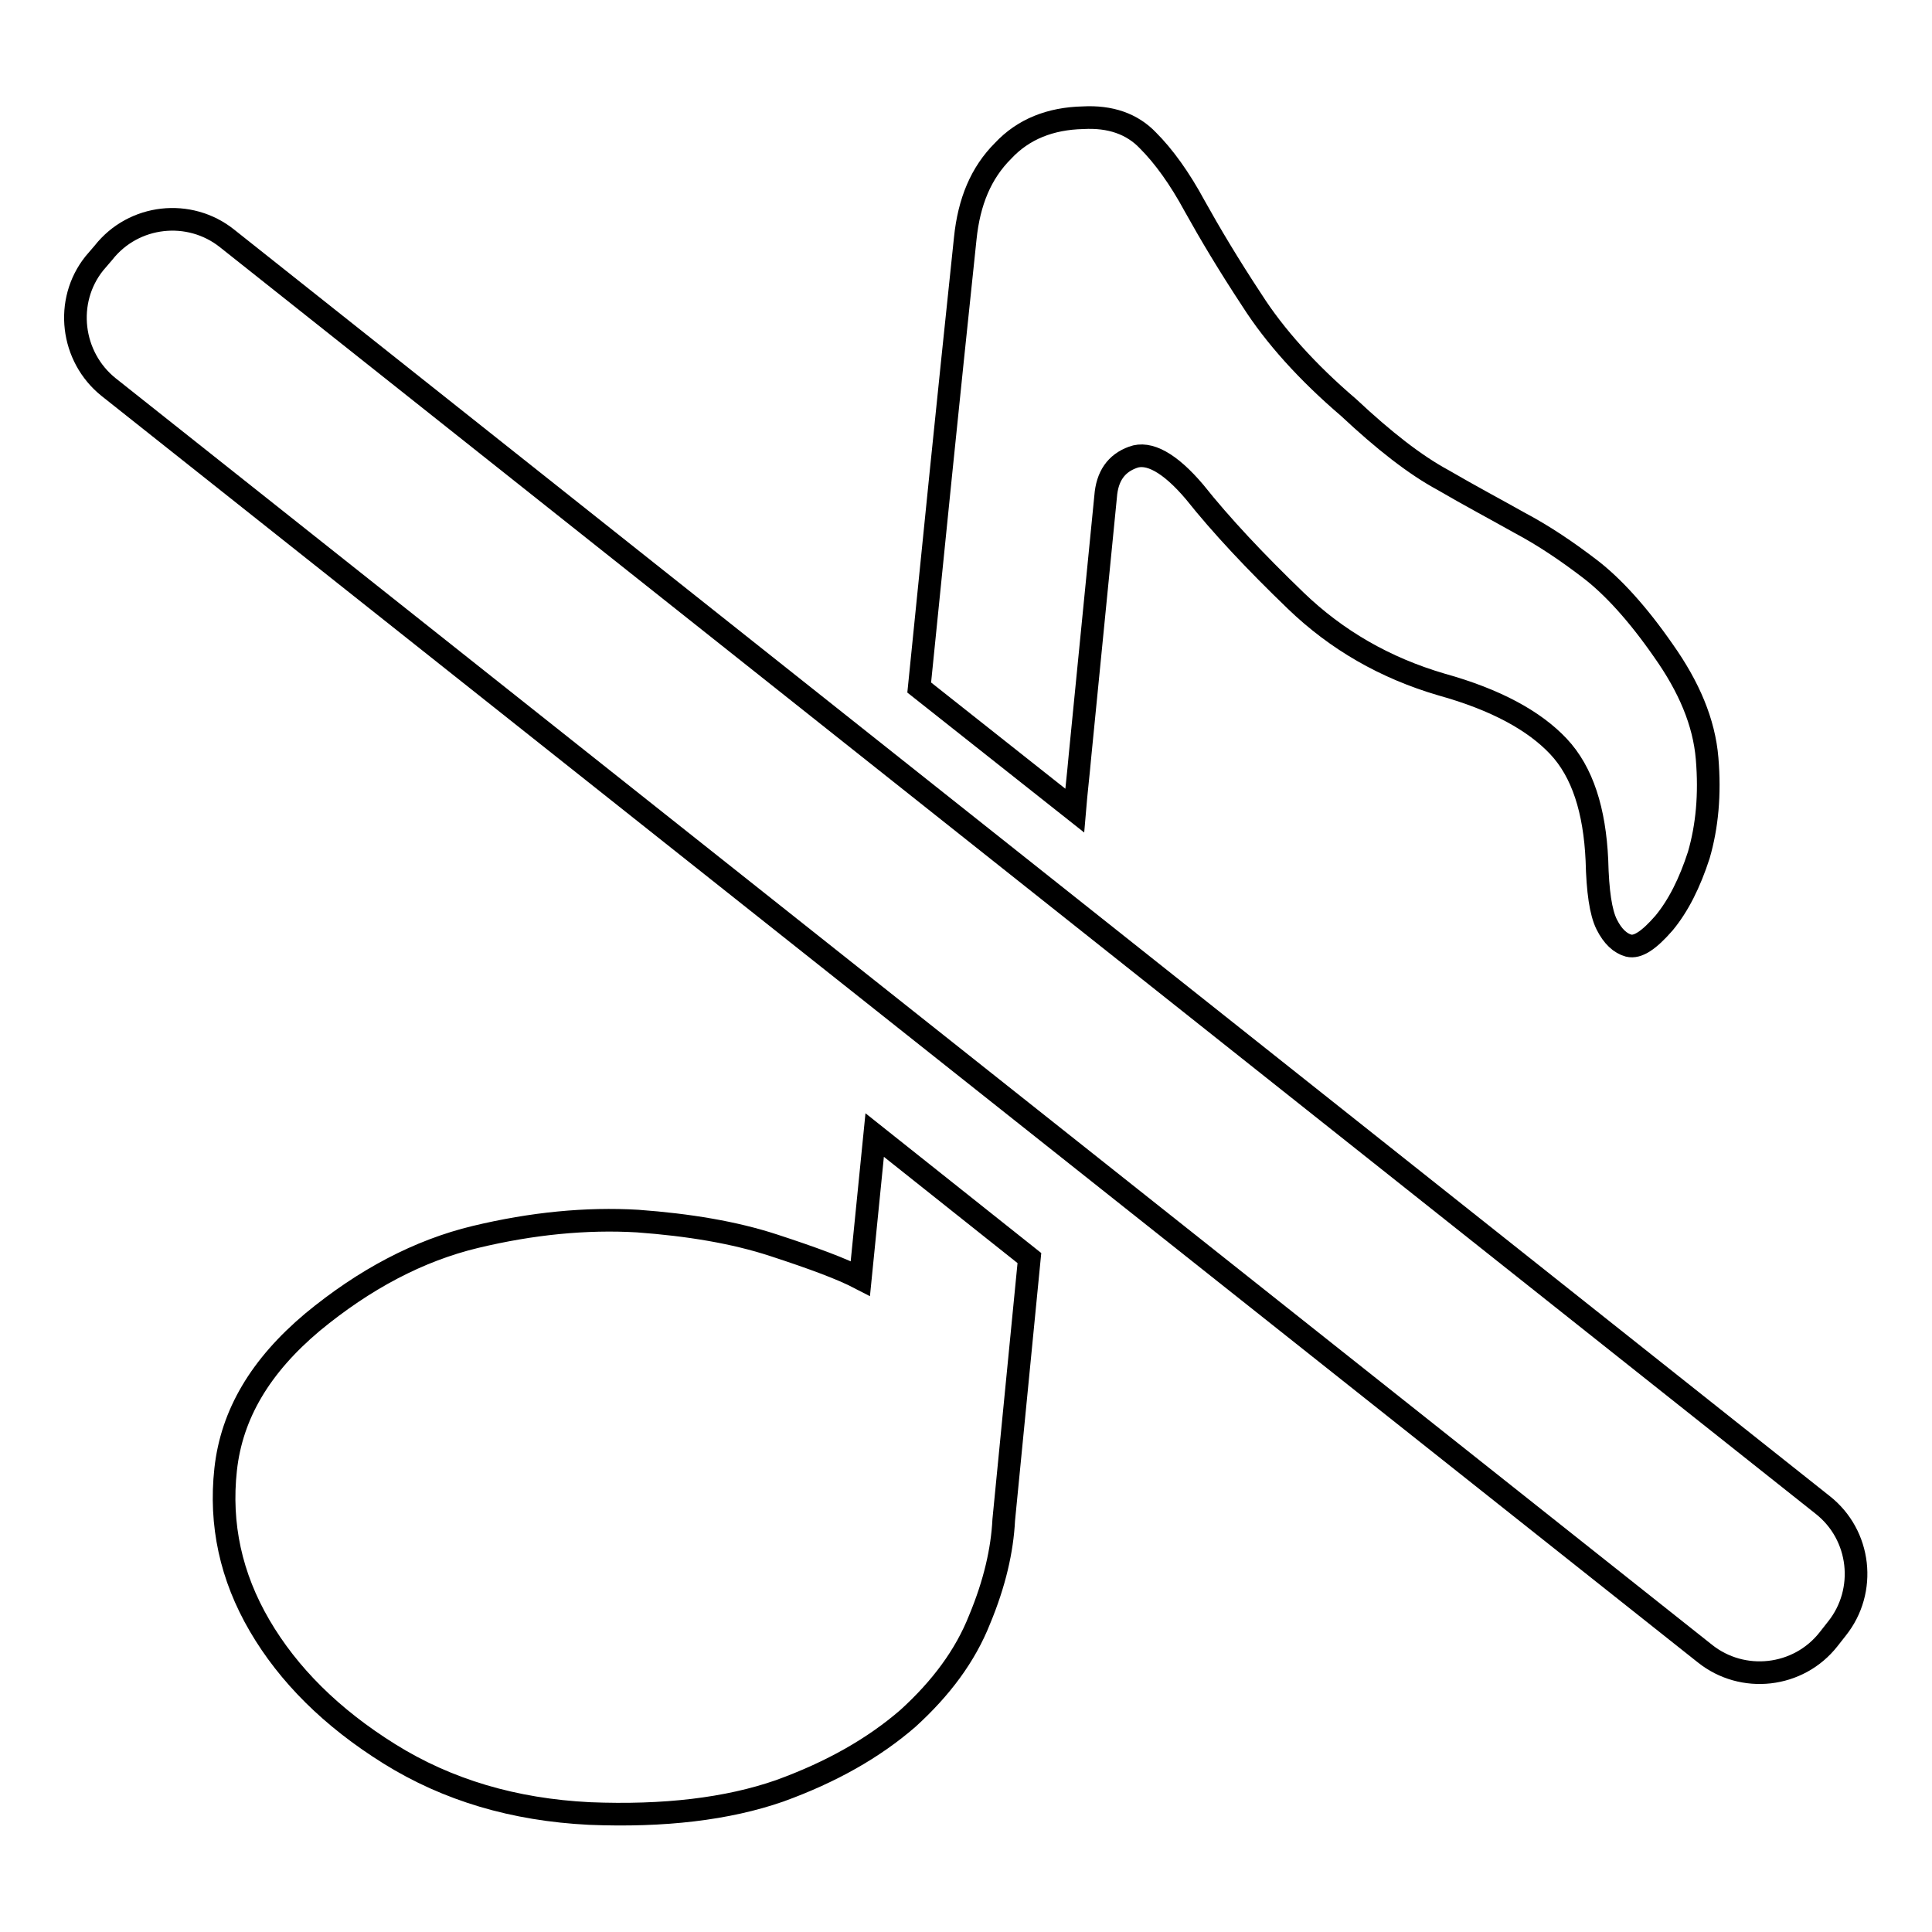
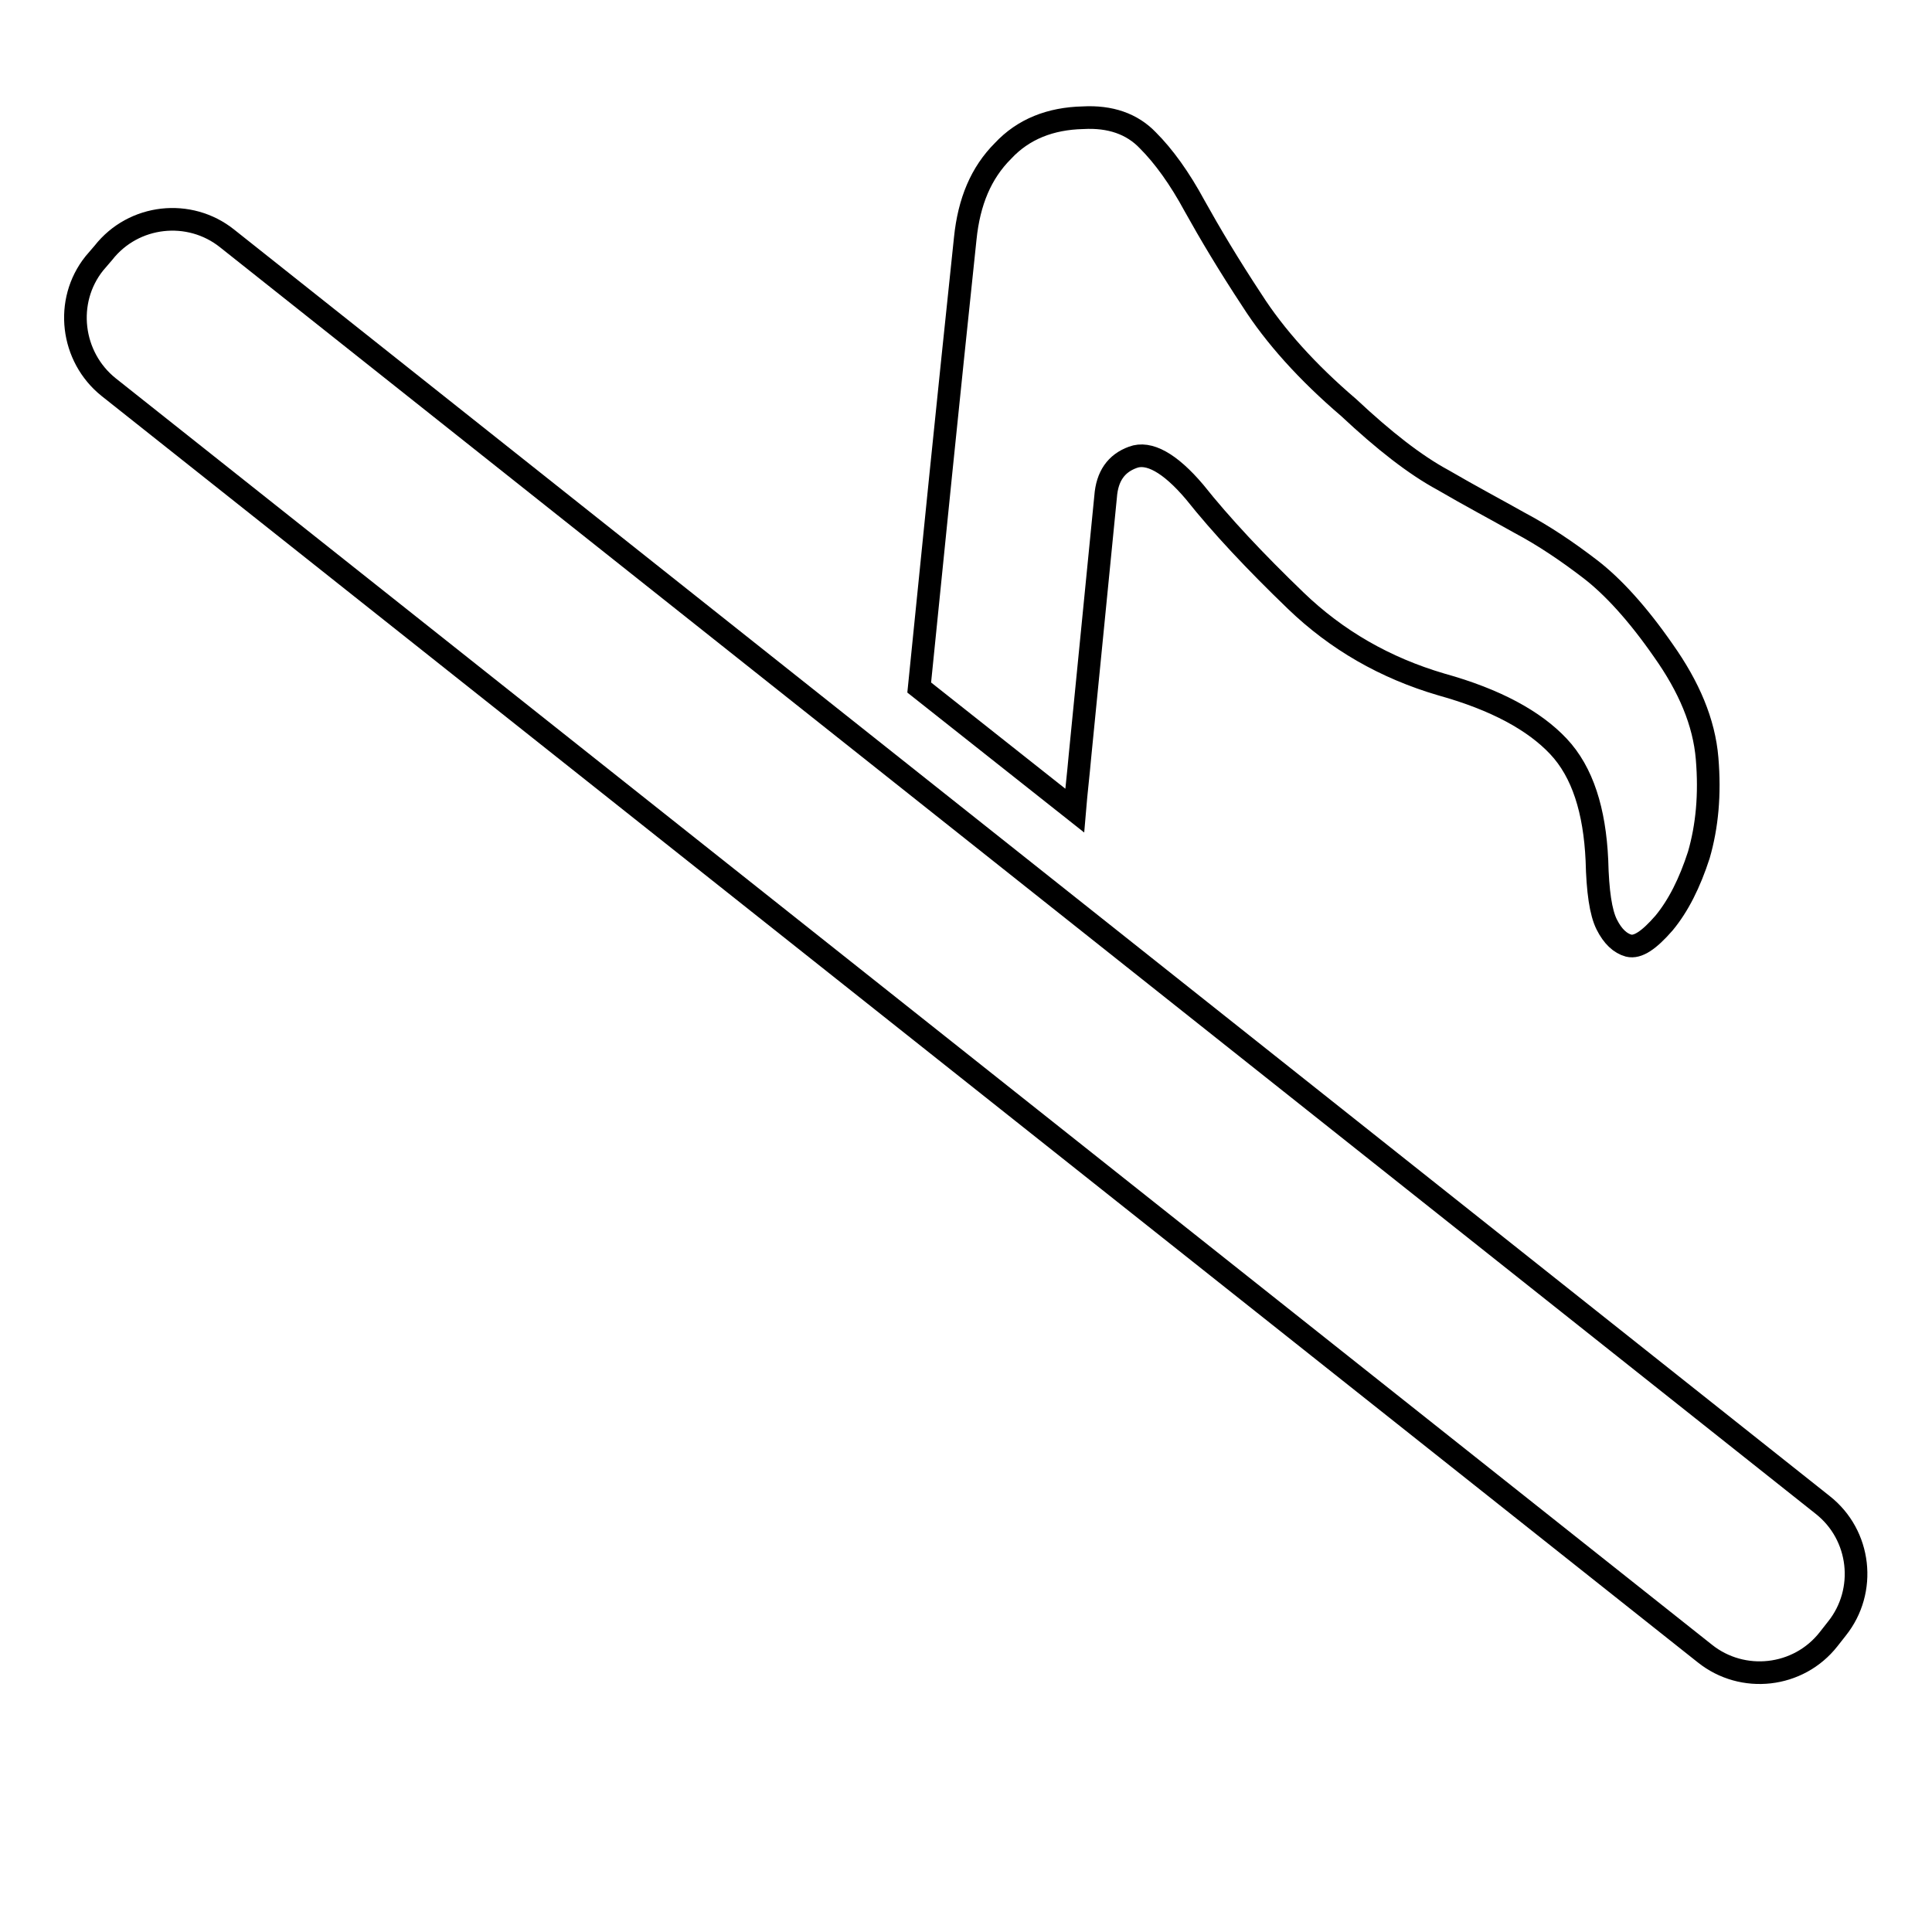
<svg xmlns="http://www.w3.org/2000/svg" version="1.1" x="0px" y="0px" viewBox="0 0 256 256" enable-background="new 0 0 256 256" xml:space="preserve">
  <g>
    <g>
      <path stroke-width="3" fill-opacity="0" stroke="#000000" d="M242.3,217.2c-4,5.1-11.4,5.9-16.4,1.9L14.4,51.3c-5-4-5.9-11.4-1.9-16.4l1.2-1.4c4-5.1,11.4-5.9,16.4-1.9l211.4,167.8c5.1,4,5.9,11.4,1.9,16.4L242.3,217.2L242.3,217.2z" />
      <path stroke-width="3" fill-opacity="0" stroke="#000000" d="M142.4,107.4c0.2-2.4,0.5-4.9,0.7-7.2l3.4-34.4c0.2-2.7,1.4-4.4,3.6-5.2c2.1-0.8,4.9,0.7,8.2,4.6c3.5,4.4,8,9.2,13.4,14.4c5.4,5.2,11.8,8.9,19.3,11.1c7.2,2,12.3,4.8,15.5,8.2c3.2,3.4,4.8,8.5,5.1,15.1c0.1,4.1,0.5,6.9,1.3,8.5c0.8,1.6,1.8,2.5,2.9,2.8c1.2,0.3,2.7-0.7,4.7-3c1.9-2.3,3.4-5.3,4.6-9c1.1-3.8,1.5-8,1.1-12.8c-0.4-4.8-2.4-9.5-5.8-14.3c-3.4-4.9-6.7-8.5-9.7-10.8c-3-2.3-6.1-4.4-9.3-6.1c-3.2-1.8-6.6-3.6-10.2-5.7c-3.7-2-7.8-5.2-12.5-9.6c-5.5-4.7-9.8-9.5-12.8-14.2c-3.1-4.7-5.6-8.9-7.6-12.5c-2-3.7-4.1-6.6-6.2-8.7c-2.1-2.2-5-3.2-8.6-3c-4.3,0.1-7.9,1.5-10.6,4.4c-2.9,2.9-4.5,6.7-5,11.6c-2.3,21.8-4.3,41.6-6.1,59.5L142.4,107.4L142.4,107.4z" />
-       <path stroke-width="3" fill-opacity="0" stroke="#000000" d="M115.9,150.4l-1.9,19c-2.5-1.3-6.3-2.7-11.5-4.4c-5.2-1.7-11.2-2.7-18-3.2c-6.8-0.4-14,0.3-21.5,2.1c-7.5,1.8-14.7,5.6-21.6,11.3c-6.9,5.8-10.7,12.2-11.5,19.5c-0.8,7.3,0.7,14.2,4.5,20.7c3.8,6.5,9.5,12.2,17.2,17c7.7,4.8,16.5,7.4,26.5,7.9c9.9,0.4,18.3-0.6,25.2-3c6.9-2.5,12.5-5.7,17-9.6c4.4-4,7.6-8.3,9.5-13.1c2-4.8,3-9.2,3.2-13.2l3.4-34.7L115.9,150.4L115.9,150.4z" />
    </g>
  </g>
</svg>